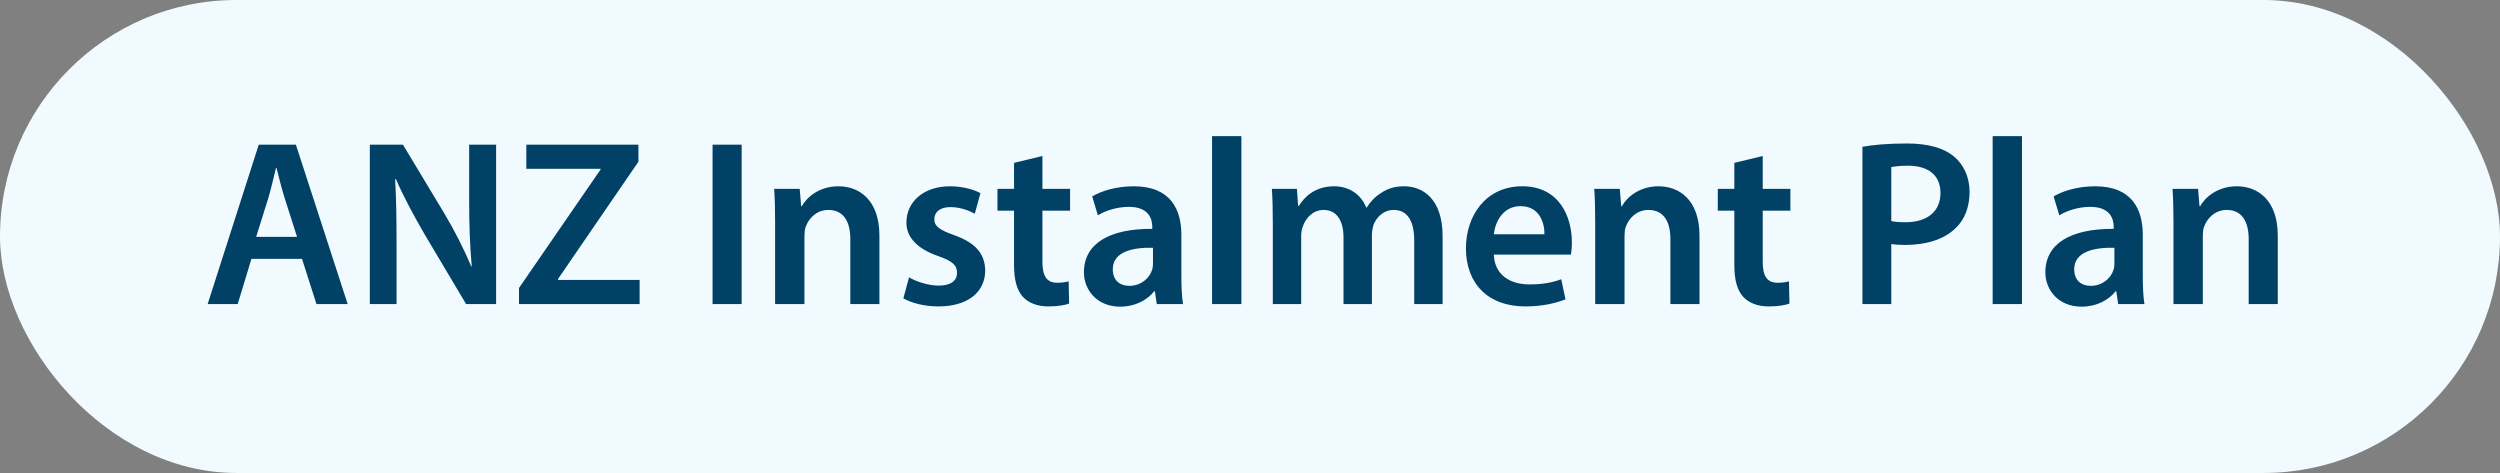
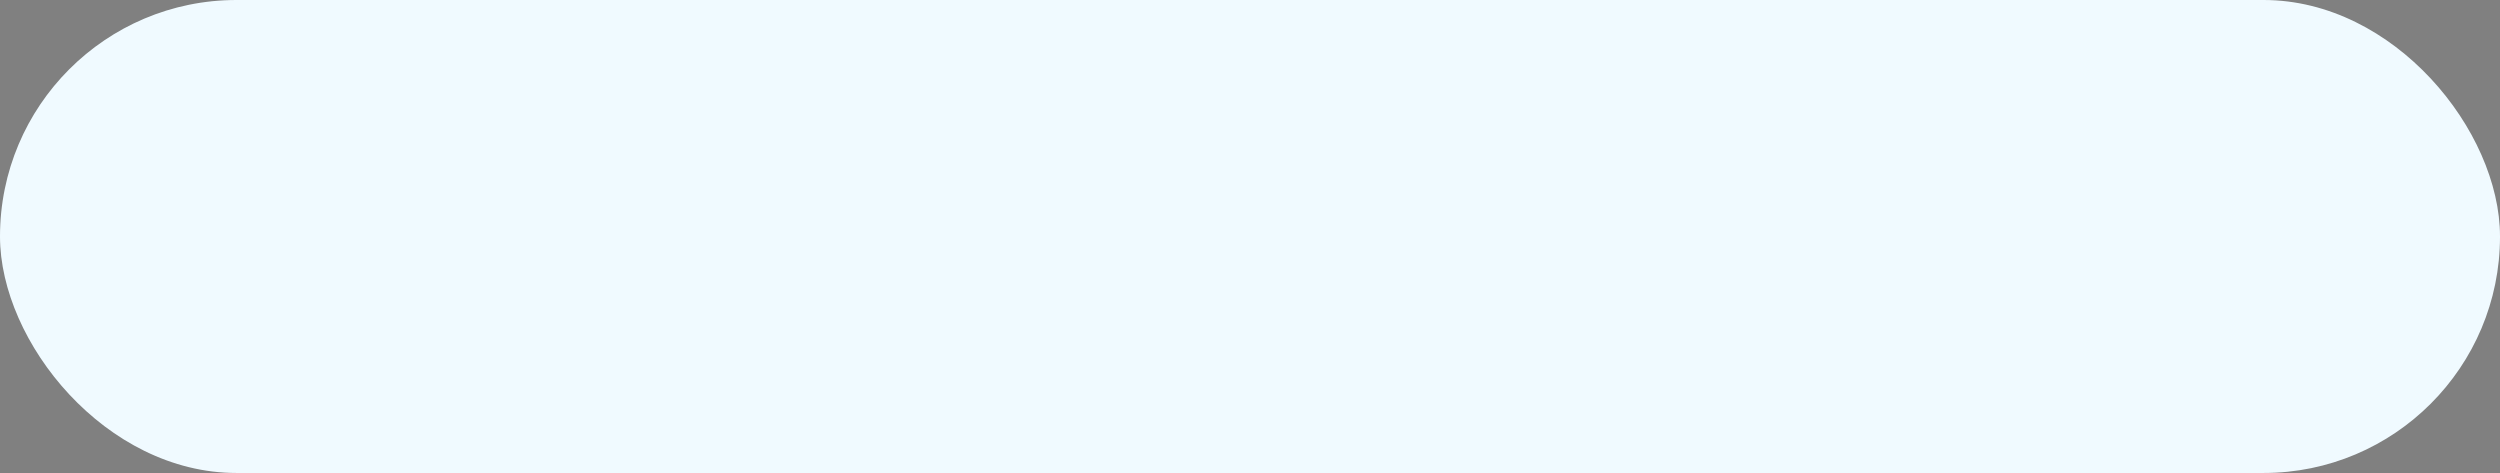
<svg xmlns="http://www.w3.org/2000/svg" width="148" height="28" viewBox="0 0 148 28" fill="none">
  <rect x="0" y="0" width="148" height="28" fill="#808080" stroke="none" />
  <rect width="148" height="28" rx="14" fill="#F0FAFF" />
-   <path d="M17.88 15.326L18.734 18H20.582L17.516 8.564H15.318L12.294 18H14.072L14.884 15.326H17.88ZM15.164 14.024L15.892 11.7C16.06 11.14 16.2 10.482 16.34 9.936H16.368C16.508 10.482 16.662 11.126 16.844 11.7L17.586 14.024H15.164ZM23.476 18V14.626C23.476 13.072 23.462 11.826 23.392 10.608L23.434 10.594C23.896 11.658 24.526 12.82 25.128 13.856L27.592 18H29.37V8.564H27.774V11.854C27.774 13.296 27.816 14.514 27.928 15.774H27.9C27.466 14.752 26.92 13.66 26.29 12.61L23.854 8.564H21.894V18H23.476ZM30.725 18H37.865V16.572H33.035V16.516L37.795 9.572V8.564H31.159V9.992H35.555V10.034L30.725 17.048V18ZM42.184 8.564V18H43.906V8.564H42.184ZM45.887 18H47.623V13.996C47.623 13.8 47.637 13.59 47.693 13.436C47.875 12.918 48.351 12.428 49.037 12.428C49.975 12.428 50.339 13.17 50.339 14.15V18H52.061V13.954C52.061 11.798 50.829 11.028 49.639 11.028C48.505 11.028 47.763 11.672 47.469 12.204H47.427L47.343 11.182H45.831C45.873 11.77 45.887 12.428 45.887 13.212V18ZM53.479 17.664C53.983 17.944 54.725 18.14 55.551 18.14C57.357 18.14 58.323 17.244 58.323 16.012C58.309 15.004 57.735 14.374 56.503 13.926C55.635 13.618 55.313 13.408 55.313 12.974C55.313 12.554 55.649 12.26 56.265 12.26C56.867 12.26 57.413 12.484 57.707 12.652L58.043 11.434C57.651 11.224 56.993 11.028 56.237 11.028C54.655 11.028 53.661 11.966 53.661 13.17C53.647 13.968 54.207 14.696 55.537 15.158C56.377 15.452 56.657 15.69 56.657 16.152C56.657 16.6 56.321 16.908 55.565 16.908C54.949 16.908 54.207 16.656 53.815 16.418L53.479 17.664ZM60.031 9.642V11.182H59.05V12.47H60.031V15.676C60.031 16.572 60.199 17.188 60.562 17.58C60.885 17.93 61.416 18.14 62.047 18.14C62.593 18.14 63.041 18.07 63.292 17.972L63.264 16.656C63.111 16.698 62.886 16.74 62.593 16.74C61.934 16.74 61.711 16.306 61.711 15.48V12.47H63.349V11.182H61.711V9.236L60.031 9.642ZM70.035 18C69.965 17.58 69.937 16.978 69.937 16.362V13.898C69.937 12.414 69.307 11.028 67.123 11.028C66.045 11.028 65.163 11.322 64.659 11.63L64.995 12.75C65.457 12.456 66.157 12.246 66.829 12.246C68.033 12.246 68.215 12.988 68.215 13.436V13.548C65.695 13.534 64.169 14.402 64.169 16.124C64.169 17.16 64.939 18.154 66.311 18.154C67.193 18.154 67.907 17.776 68.327 17.244H68.369L68.481 18H70.035ZM68.257 15.606C68.257 15.718 68.243 15.858 68.201 15.984C68.047 16.474 67.543 16.922 66.857 16.922C66.311 16.922 65.877 16.614 65.877 15.942C65.877 14.906 67.039 14.64 68.257 14.668V15.606ZM71.754 18H73.49V8.06H71.754V18ZM75.35 18H77.03V13.968C77.03 13.772 77.058 13.576 77.128 13.408C77.282 12.932 77.716 12.428 78.36 12.428C79.158 12.428 79.536 13.1 79.536 14.052V18H81.216V13.912C81.216 13.716 81.258 13.506 81.3 13.338C81.482 12.848 81.916 12.428 82.504 12.428C83.33 12.428 83.722 13.1 83.722 14.234V18H85.402V13.982C85.402 11.798 84.254 11.028 83.12 11.028C82.56 11.028 82.126 11.168 81.748 11.434C81.426 11.63 81.146 11.91 80.908 12.288H80.88C80.586 11.532 79.886 11.028 78.99 11.028C77.842 11.028 77.226 11.658 76.89 12.19H76.848L76.778 11.182H75.294C75.336 11.77 75.35 12.428 75.35 13.212V18ZM92.999 15.074C93.027 14.92 93.055 14.668 93.055 14.346C93.055 12.848 92.327 11.028 90.115 11.028C87.931 11.028 86.783 12.806 86.783 14.696C86.783 16.782 88.085 18.14 90.297 18.14C91.277 18.14 92.089 17.958 92.677 17.72L92.425 16.53C91.907 16.726 91.333 16.838 90.535 16.838C89.443 16.838 88.477 16.306 88.435 15.074H92.999ZM88.435 13.87C88.505 13.17 88.953 12.204 90.017 12.204C91.165 12.204 91.445 13.24 91.431 13.87H88.435ZM94.436 18H96.172V13.996C96.172 13.8 96.186 13.59 96.242 13.436C96.424 12.918 96.9 12.428 97.586 12.428C98.524 12.428 98.888 13.17 98.888 14.15V18H100.61V13.954C100.61 11.798 99.378 11.028 98.188 11.028C97.054 11.028 96.312 11.672 96.018 12.204H95.976L95.892 11.182H94.38C94.422 11.77 94.436 12.428 94.436 13.212V18ZM102.673 9.642V11.182H101.693V12.47H102.673V15.676C102.673 16.572 102.841 17.188 103.205 17.58C103.527 17.93 104.059 18.14 104.689 18.14C105.235 18.14 105.683 18.07 105.935 17.972L105.907 16.656C105.753 16.698 105.529 16.74 105.235 16.74C104.577 16.74 104.353 16.306 104.353 15.48V12.47H105.991V11.182H104.353V9.236L102.673 9.642ZM110.256 18H111.964V14.444C112.188 14.486 112.482 14.5 112.804 14.5C114.022 14.5 115.1 14.178 115.786 13.492C116.318 12.988 116.598 12.246 116.598 11.35C116.598 10.468 116.234 9.726 115.674 9.264C115.072 8.76 114.148 8.494 112.888 8.494C111.726 8.494 110.872 8.578 110.256 8.69V18ZM111.964 9.894C112.146 9.852 112.482 9.81 112.958 9.81C114.148 9.81 114.876 10.37 114.876 11.42C114.876 12.526 114.092 13.156 112.804 13.156C112.454 13.156 112.174 13.142 111.964 13.086V9.894ZM117.965 18H119.701V8.06H117.965V18ZM126.951 18C126.881 17.58 126.853 16.978 126.853 16.362V13.898C126.853 12.414 126.223 11.028 124.039 11.028C122.961 11.028 122.079 11.322 121.575 11.63L121.911 12.75C122.373 12.456 123.073 12.246 123.745 12.246C124.949 12.246 125.131 12.988 125.131 13.436V13.548C122.611 13.534 121.085 14.402 121.085 16.124C121.085 17.16 121.855 18.154 123.227 18.154C124.109 18.154 124.823 17.776 125.243 17.244H125.285L125.397 18H126.951ZM125.173 15.606C125.173 15.718 125.159 15.858 125.117 15.984C124.963 16.474 124.459 16.922 123.773 16.922C123.227 16.922 122.793 16.614 122.793 15.942C122.793 14.906 123.955 14.64 125.173 14.668V15.606ZM128.67 18H130.406V13.996C130.406 13.8 130.42 13.59 130.476 13.436C130.658 12.918 131.134 12.428 131.82 12.428C132.758 12.428 133.122 13.17 133.122 14.15V18H134.844V13.954C134.844 11.798 133.612 11.028 132.422 11.028C131.288 11.028 130.546 11.672 130.252 12.204H130.21L130.126 11.182H128.614C128.656 11.77 128.67 12.428 128.67 13.212V18Z" fill="#004165" />
</svg>